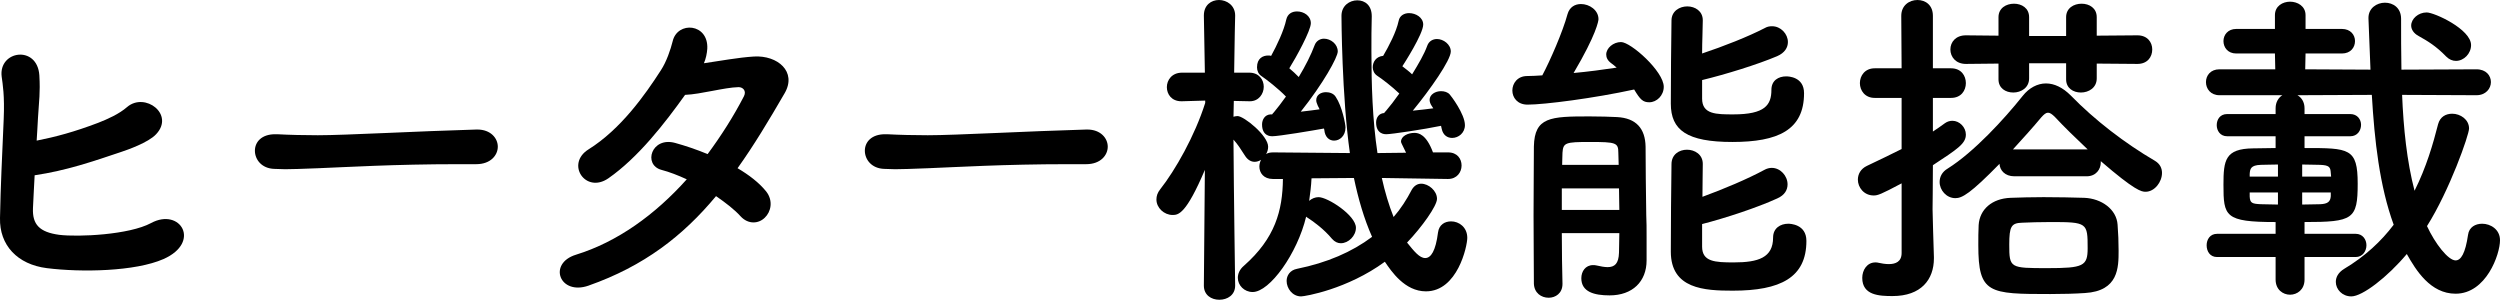
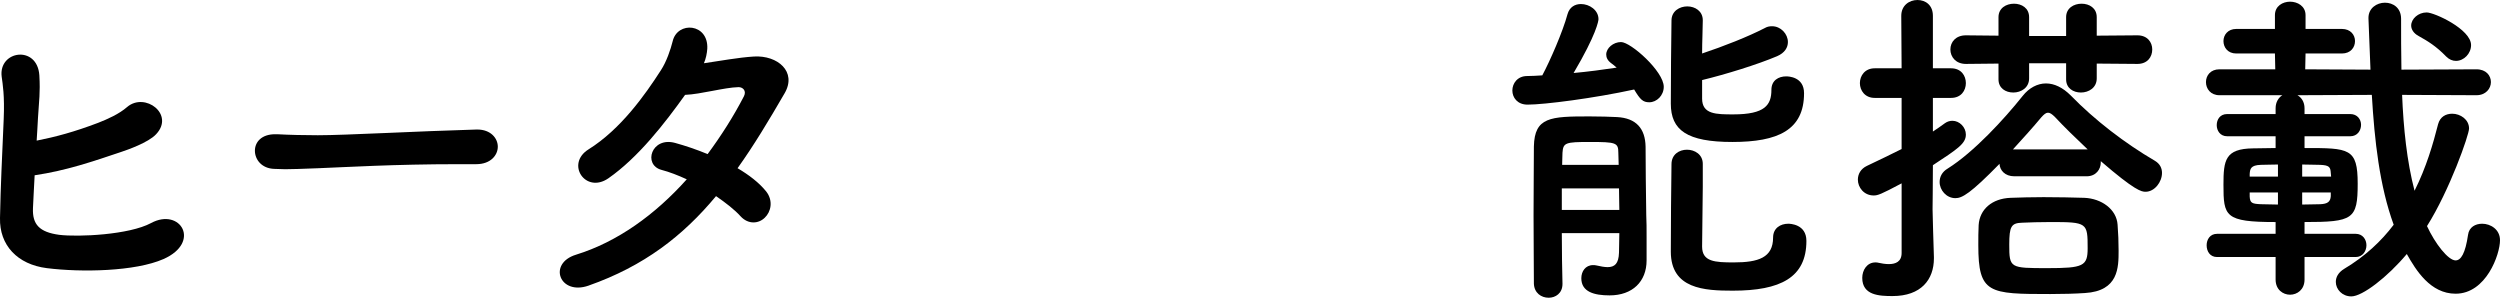
<svg xmlns="http://www.w3.org/2000/svg" id="_レイヤー_2" data-name="レイヤー 2" viewBox="0 0 222.93 26.73">
  <defs>
    <style>
      .cls-1 {
        fill: #000;
        stroke-width: 0px;
      }
    </style>
  </defs>
  <g id="_背景" data-name="背景">
    <g>
      <path class="cls-1" d="M2.94,18.57c-.06,1.44.57,2.13,2.34,2.37,1.71.21,6.24,0,8.19-1.05,2.61-1.41,4.5,1.71,1.11,3.21-2.52,1.11-7.32,1.2-10.41.81C1.56,23.58-.06,21.87,0,19.44c.06-2.97.18-5.31.33-8.82.09-2.1-.09-3.12-.18-3.78-.3-2.34,3.18-2.85,3.36-.12.09,1.59-.03,2.22-.12,3.75-.03.75-.09,1.44-.12,2.07,1.68-.33,3.36-.78,5.49-1.59.84-.33,1.86-.78,2.58-1.41,1.59-1.35,4.26.66,2.58,2.43-.69.75-2.61,1.41-3.06,1.56-2.67.9-4.95,1.68-7.77,2.1-.06.93-.09,1.86-.15,2.94Z" />
      <path class="cls-1" d="M42.44,14.64h-1.56c-5.73,0-10.11.27-12.48.36-1.56.06-2.37.09-2.97.09-.36,0-.63-.03-.96-.03-1.14-.03-1.74-.84-1.74-1.62s.6-1.47,1.8-1.47h.18c1.11.06,2.43.09,3.63.09,2.46,0,8.88-.36,14.16-.51h.06c1.2,0,1.83.78,1.83,1.53s-.63,1.56-1.92,1.56h-.03Z" />
      <path class="cls-1" d="M52.48,25.47c-2.58.9-3.66-1.98-1.11-2.76,3.69-1.14,7.05-3.57,9.87-6.72-.78-.36-1.56-.66-2.25-.84-1.68-.45-.9-3,1.23-2.4.87.24,1.86.57,2.88.99,1.2-1.62,2.31-3.36,3.24-5.16.24-.48-.09-.81-.48-.81-1.29.03-3.33.63-4.77.69-1.8,2.52-4.17,5.58-6.84,7.44-2.04,1.41-3.84-1.29-1.77-2.58,2.88-1.8,5.04-4.86,6.45-7.05.51-.78.87-1.86,1.05-2.58.42-1.83,3.21-1.62,3.09.66-.03.42-.12.87-.3,1.29,1.47-.21,3.03-.51,4.47-.6,2.1-.12,3.84,1.35,2.73,3.27-1.41,2.43-2.76,4.68-4.2,6.69,1.02.6,1.92,1.29,2.55,2.07.66.84.42,1.83-.12,2.34-.54.54-1.47.63-2.16-.12-.54-.6-1.32-1.2-2.19-1.8-2.94,3.54-6.42,6.24-11.37,7.98Z" />
-       <path class="cls-1" d="M96.83,14.64h-1.56c-5.73,0-10.11.27-12.48.36-1.56.06-2.37.09-2.97.09-.36,0-.63-.03-.96-.03-1.14-.03-1.74-.84-1.74-1.62s.6-1.47,1.8-1.47h.18c1.11.06,2.43.09,3.63.09,2.46,0,8.88-.36,14.16-.51h.06c1.2,0,1.83.78,1.83,1.53s-.63,1.56-1.92,1.56h-.03Z" />
-       <path class="cls-1" d="M129.1,15.96l-5.88-.09c.27,1.23.63,2.43,1.05,3.48.63-.72,1.17-1.56,1.62-2.43.21-.36.51-.54.84-.54.66,0,1.41.63,1.41,1.35,0,.63-1.35,2.52-2.67,3.9.63.78,1.11,1.38,1.62,1.38s.93-.63,1.14-2.28c.09-.69.6-.99,1.17-.99.69,0,1.44.51,1.44,1.47,0,.75-.87,4.77-3.69,4.77-1.89,0-3.09-1.8-3.66-2.64-3.36,2.46-7.14,3.09-7.47,3.09-.78,0-1.29-.72-1.29-1.38,0-.48.3-.96.93-1.08,2.67-.54,4.89-1.5,6.69-2.85-.72-1.62-1.23-3.39-1.62-5.25l-3.78.03c-.03.69-.12,1.35-.21,2.01.24-.21.54-.33.84-.33.81,0,3.33,1.62,3.33,2.73,0,.72-.66,1.38-1.35,1.38-.27,0-.54-.12-.78-.39-.72-.87-1.68-1.56-2.1-1.83-.09-.06-.15-.09-.21-.15-.78,3.27-3.24,6.72-4.77,6.72-.75,0-1.32-.6-1.32-1.26,0-.36.15-.75.54-1.08,2.79-2.46,3.45-4.92,3.48-7.74h-.9c-.81,0-1.2-.54-1.2-1.11,0-.21.06-.42.15-.6-.18.12-.39.18-.57.18-.3,0-.6-.15-.84-.51-.36-.57-.69-1.08-1.05-1.47.03,4.74.15,12.99.15,12.99v.03c0,.84-.69,1.26-1.41,1.26s-1.38-.42-1.38-1.26v-.03l.09-10.29c-1.68,3.96-2.37,4.02-2.88,4.02-.75,0-1.44-.63-1.44-1.38,0-.3.09-.6.33-.9,1.35-1.71,3.09-4.77,4.02-7.71v-.21l-2.07.06h-.06c-.87,0-1.29-.63-1.29-1.26s.45-1.29,1.35-1.29h2.04l-.09-5.07v-.03c0-.93.66-1.38,1.35-1.38s1.44.48,1.44,1.38v.03s-.06,2.37-.09,5.07h1.35c.87,0,1.29.63,1.29,1.26s-.45,1.29-1.23,1.29h-.06l-1.38-.03-.03,1.41c.12-.03.24-.06.36-.06.57,0,2.73,1.74,2.73,2.73,0,.24-.06.45-.18.66.18-.12.39-.15.66-.15l6.81.06c-.72-5.07-.75-12.09-.75-12.24,0-.9.72-1.38,1.41-1.38s1.29.45,1.29,1.41v.03c-.03.96-.03,2.01-.03,3.09,0,2.91.09,6.12.54,9.09l2.55-.03c-.45-.9-.45-.93-.45-.99,0-.48.6-.78,1.2-.78.36,0,1.05.12,1.65,1.74h1.35c.81,0,1.2.57,1.2,1.17s-.42,1.2-1.2,1.2h-.03ZM118.06,11.46c-.99.18-4.02.69-4.62.69-.12,0-.9,0-.9-1.05,0-.42.24-.87.75-.9h.15c.03-.06.09-.12.15-.18.33-.39.69-.87,1.08-1.41-.66-.69-1.74-1.53-2.19-1.83-.27-.18-.39-.48-.39-.78,0-.81.54-1.05.99-1.05.09,0,.18,0,.27.03.51-.93,1.14-2.25,1.35-3.24.12-.51.51-.72.96-.72.6,0,1.23.39,1.23,1.05s-1.32,3.06-1.92,4.02c.3.24.57.51.84.78.6-.99,1.11-2.01,1.41-2.82.15-.42.51-.6.84-.6.6,0,1.23.48,1.23,1.14,0,.51-1.29,2.85-3.3,5.37.6-.06,1.2-.15,1.68-.21-.06-.12-.09-.21-.15-.3-.09-.21-.15-.36-.15-.51,0-.48.42-.72.87-.72.33,0,.69.12.87.42.57.84.87,2.43.87,2.73,0,.75-.51,1.17-1.02,1.17-.42,0-.81-.3-.87-.96l-.03-.12ZM123.61,11.97c-.12,0-.9,0-.9-1.05,0-.42.24-.81.72-.84.03-.06.09-.12.15-.18.36-.42.78-.96,1.2-1.56-.66-.63-1.56-1.32-1.98-1.59-.27-.18-.39-.48-.39-.75,0-.48.3-.96.93-1.02.51-.87,1.17-2.13,1.38-3.12.09-.48.51-.69.93-.69.6,0,1.26.39,1.26,1.02,0,.84-1.74,3.54-1.86,3.72.3.24.6.45.87.72.57-.93,1.08-1.8,1.35-2.55.15-.42.51-.6.87-.6.57,0,1.23.48,1.23,1.11,0,.78-1.86,3.42-3.39,5.28.66-.06,1.32-.15,1.83-.21-.03-.06-.09-.12-.12-.18-.15-.21-.21-.42-.21-.57,0-.48.51-.78,1.02-.78.3,0,.6.09.78.3.09.09,1.35,1.74,1.35,2.73,0,.69-.57,1.14-1.14,1.14-.42,0-.81-.24-.93-.81-.03-.09-.03-.18-.06-.27-1.44.3-4.41.75-4.89.75Z" />
-       <path class="cls-1" d="M136.21,9.33c-.9,0-1.35-.63-1.35-1.26s.45-1.29,1.32-1.29c.42,0,.87-.03,1.35-.06.69-1.29,1.83-3.9,2.25-5.46.18-.63.66-.9,1.2-.9.75,0,1.56.54,1.56,1.35,0,.15-.18,1.35-2.22,4.8,1.32-.12,2.64-.3,3.84-.48-.15-.15-.33-.27-.48-.39-.33-.24-.45-.51-.45-.78,0-.57.63-1.11,1.32-1.11.87,0,3.81,2.61,3.81,3.99,0,.78-.63,1.38-1.29,1.38-.57,0-.81-.24-1.35-1.14-3.57.78-8.01,1.35-9.51,1.35ZM139.27,20.79c0,1.68.03,3.3.06,4.5v.03c0,.84-.63,1.23-1.23,1.23-.66,0-1.29-.42-1.32-1.26,0-1.62-.03-3.87-.03-6.09s.03-4.5.03-6.15c.06-2.61,1.47-2.67,4.95-2.67.93,0,1.89.03,2.46.06,1.71.09,2.52,1.02,2.55,2.64,0,.45.03,5.1.06,6.09.03.51.03,1.29.03,2.04v2.01c0,1.89-1.26,3.12-3.3,3.12-1.35,0-2.52-.3-2.52-1.53,0-.6.36-1.17,1.05-1.17.09,0,.18,0,.3.03.39.09.72.15.99.15.63,0,.99-.3,1.02-1.29,0-.48.03-1.08.03-1.74h-5.13ZM139.27,16.8v1.92h5.13c0-.63-.03-1.29-.03-1.92h-5.1ZM144.34,14.7c0-.39-.03-.75-.03-1.08,0-.9-.21-.96-2.55-.96-2.16,0-2.37.06-2.43.96,0,.33-.03.69-.03,1.08h5.04ZM151.78,8.79c0,1.41,1.26,1.41,2.79,1.41,2.82,0,3.39-.84,3.39-2.19,0-.84.63-1.2,1.32-1.2.18,0,1.59.03,1.59,1.5,0,3.3-2.34,4.35-6.39,4.35s-5.49-1.05-5.49-3.42c0-1.77.03-5.85.06-7.41,0-.84.72-1.26,1.41-1.26s1.38.42,1.38,1.23v.03c0,.75-.06,1.83-.06,2.94,1.89-.63,4.11-1.5,5.61-2.28.21-.12.42-.15.63-.15.78,0,1.41.69,1.41,1.41,0,.48-.27.96-.96,1.26-1.77.75-4.59,1.62-6.69,2.13v1.65ZM151.78,21.99c0,1.35,1.14,1.41,2.82,1.41,2.19,0,3.51-.42,3.51-2.22,0-.84.66-1.23,1.35-1.23.15,0,1.62.03,1.62,1.53,0,3.27-2.31,4.44-6.57,4.44-2.52,0-5.52-.15-5.52-3.48,0-1.83.03-6.21.06-7.8,0-.87.69-1.29,1.38-1.29s1.41.42,1.41,1.26v.03c0,.72-.03,1.77-.03,2.91,1.89-.69,4.02-1.59,5.52-2.4.21-.12.45-.18.66-.18.78,0,1.41.72,1.41,1.47,0,.48-.24.96-.93,1.26-1.77.81-4.59,1.74-6.69,2.28v2.01Z" />
+       <path class="cls-1" d="M136.21,9.33c-.9,0-1.35-.63-1.35-1.26s.45-1.29,1.32-1.29c.42,0,.87-.03,1.35-.06.69-1.29,1.83-3.9,2.25-5.46.18-.63.66-.9,1.2-.9.75,0,1.56.54,1.56,1.35,0,.15-.18,1.35-2.22,4.8,1.32-.12,2.64-.3,3.84-.48-.15-.15-.33-.27-.48-.39-.33-.24-.45-.51-.45-.78,0-.57.63-1.11,1.32-1.11.87,0,3.81,2.61,3.81,3.99,0,.78-.63,1.38-1.29,1.38-.57,0-.81-.24-1.35-1.14-3.57.78-8.01,1.35-9.51,1.35ZM139.27,20.79c0,1.68.03,3.3.06,4.5v.03c0,.84-.63,1.23-1.23,1.23-.66,0-1.29-.42-1.32-1.26,0-1.62-.03-3.87-.03-6.09s.03-4.5.03-6.15c.06-2.61,1.47-2.67,4.95-2.67.93,0,1.89.03,2.46.06,1.71.09,2.52,1.02,2.55,2.64,0,.45.03,5.1.06,6.09.03.51.03,1.29.03,2.04v2.01c0,1.89-1.26,3.12-3.3,3.12-1.35,0-2.52-.3-2.52-1.53,0-.6.36-1.17,1.05-1.17.09,0,.18,0,.3.03.39.09.72.15.99.15.63,0,.99-.3,1.02-1.29,0-.48.03-1.08.03-1.74h-5.13ZM139.27,16.8v1.92h5.13c0-.63-.03-1.29-.03-1.92h-5.1ZM144.34,14.7c0-.39-.03-.75-.03-1.08,0-.9-.21-.96-2.55-.96-2.16,0-2.37.06-2.43.96,0,.33-.03.69-.03,1.08h5.04ZM151.78,8.79c0,1.41,1.26,1.41,2.79,1.41,2.82,0,3.39-.84,3.39-2.19,0-.84.63-1.2,1.32-1.2.18,0,1.59.03,1.59,1.5,0,3.3-2.34,4.35-6.39,4.35s-5.49-1.05-5.49-3.42c0-1.77.03-5.85.06-7.41,0-.84.72-1.26,1.41-1.26s1.38.42,1.38,1.23v.03c0,.75-.06,1.83-.06,2.94,1.89-.63,4.11-1.5,5.61-2.28.21-.12.42-.15.63-.15.78,0,1.41.69,1.41,1.41,0,.48-.27.96-.96,1.26-1.77.75-4.59,1.62-6.69,2.13v1.65ZM151.78,21.99c0,1.35,1.14,1.41,2.82,1.41,2.19,0,3.51-.42,3.51-2.22,0-.84.66-1.23,1.35-1.23.15,0,1.62.03,1.62,1.53,0,3.27-2.31,4.44-6.57,4.44-2.52,0-5.52-.15-5.52-3.48,0-1.83.03-6.21.06-7.8,0-.87.69-1.29,1.38-1.29s1.41.42,1.41,1.26v.03v2.01Z" />
      <path class="cls-1" d="M169.57,16.35c-1.86.99-2.13,1.08-2.49,1.08-.87,0-1.41-.72-1.41-1.41,0-.48.24-.96.81-1.23,1.14-.54,2.13-1.02,3.09-1.5v-4.56h-2.4c-.87,0-1.32-.66-1.32-1.32s.45-1.32,1.32-1.32h2.4l-.03-4.68c0-.93.72-1.41,1.44-1.41s1.38.45,1.38,1.41v4.68h1.62c.9,0,1.32.66,1.32,1.32s-.42,1.32-1.32,1.32h-1.62v3c.36-.24.72-.48,1.08-.75.21-.15.45-.21.66-.21.63,0,1.2.57,1.2,1.23,0,.81-.75,1.29-2.94,2.73,0,1.95-.03,3.48-.03,3.93,0,.48.09,3.21.12,4.26v.12c0,1.89-1.14,3.36-3.69,3.36-1.17,0-2.7-.06-2.7-1.62,0-.69.42-1.38,1.17-1.38.09,0,.18,0,.27.03.27.06.6.12.93.12.6,0,1.14-.21,1.14-.99v-6.21ZM179.62,15.72c-.84,0-1.29-.54-1.32-1.11-2.58,2.64-3.33,3.06-3.93,3.06-.81,0-1.41-.72-1.41-1.44,0-.45.21-.9.72-1.2,2.34-1.47,5.04-4.41,6.69-6.48.57-.72,1.32-1.11,2.07-1.11s1.5.36,2.22,1.08c2.13,2.19,4.83,4.26,7.5,5.82.45.27.63.66.63,1.08,0,.81-.66,1.68-1.47,1.68-.36,0-.93-.09-3.99-2.73v.12c0,.6-.42,1.23-1.26,1.23h-6.45ZM186.97,5.67v1.32c0,.84-.72,1.26-1.41,1.26s-1.32-.39-1.32-1.17v-1.44h-3.3v1.35c0,.84-.72,1.26-1.41,1.26s-1.32-.39-1.32-1.17v-1.41l-2.91.03c-.9,0-1.38-.63-1.38-1.29s.48-1.26,1.38-1.26l2.91.03v-1.65c0-.81.69-1.2,1.38-1.2s1.35.39,1.35,1.2v1.68h3.3v-1.68c0-.81.69-1.2,1.38-1.2s1.35.39,1.35,1.2v1.65l3.63-.03c.9,0,1.32.63,1.32,1.26,0,.66-.42,1.29-1.32,1.29l-3.63-.03ZM182.83,26.22c-5.49,0-6.42-.03-6.42-4.35,0-.63,0-1.26.03-1.8.09-1.41,1.2-2.37,2.85-2.43.84-.03,1.89-.06,2.94-.06,1.29,0,2.61.03,3.63.06,1.53.06,2.88,1.02,2.97,2.4.06.75.09,1.56.09,2.31,0,1.5,0,3.6-3,3.78-.87.06-1.98.09-3.09.09ZM182.86,19.8c-.96,0-1.92.03-2.55.06-.96.03-1.14.33-1.14,1.95,0,2.1.06,2.1,3.42,2.1,3.18,0,3.57-.18,3.57-1.77,0-2.28-.03-2.34-3.3-2.34ZM186.16,13.32c-1.05-.99-2.1-2.01-2.91-2.88-.27-.27-.45-.39-.63-.39s-.36.15-.6.42c-.72.87-1.62,1.86-2.52,2.85h6.66Z" />
      <path class="cls-1" d="M205.5,22.92v2.01c0,.9-.66,1.35-1.29,1.35s-1.29-.45-1.29-1.35v-2.01h-5.22c-.63,0-.93-.51-.93-1.05,0-.51.3-1.02.93-1.02h5.22v-1.05c-4.53,0-4.65-.51-4.65-3.33,0-2.19.15-3.21,2.64-3.24l2.01-.03v-1.05h-4.32c-.63,0-.93-.51-.93-.99,0-.51.3-.99.93-.99h4.32v-.51c0-.57.27-.96.6-1.17h-5.61c-.78,0-1.2-.57-1.2-1.17s.42-1.14,1.2-1.14h4.98l-.03-1.41h-3.45c-.75,0-1.14-.54-1.14-1.11,0-.54.39-1.08,1.14-1.08h3.45v-1.23c0-.81.69-1.2,1.35-1.2s1.38.39,1.38,1.2v1.23h3.24c.78,0,1.17.54,1.17,1.08,0,.57-.39,1.11-1.17,1.11h-3.24l-.03,1.41,5.82.03c-.06-1.53-.12-3.06-.18-4.56v-.06c0-.87.75-1.35,1.47-1.35s1.44.45,1.44,1.44c0,1.41,0,2.94.03,4.53l6.69-.03c.87,0,1.29.57,1.29,1.14s-.45,1.17-1.29,1.17l-6.63-.03c.12,2.94.42,5.91,1.11,8.55,1.05-2.1,1.65-4.17,2.1-5.94.18-.66.69-.93,1.26-.93.72,0,1.5.51,1.5,1.32,0,.57-1.74,5.52-3.75,8.7.72,1.56,1.89,3.06,2.55,3.06.48,0,.87-.63,1.11-2.28.09-.69.66-.99,1.26-.99.75,0,1.59.51,1.59,1.47,0,1.26-1.23,4.77-3.96,4.77-2.25,0-3.54-2.1-4.35-3.54-1.74,2.07-3.96,3.78-4.95,3.78-.81,0-1.38-.63-1.38-1.29,0-.42.21-.84.75-1.17,1.86-1.11,3.3-2.46,4.41-3.93-1.26-3.45-1.71-7.5-1.95-11.58l-6.63.03c.36.21.63.6.63,1.17v.51h4.08c.63,0,.96.48.96.96,0,.51-.33,1.02-.96,1.02h-4.08v1.05c3.99,0,4.74,0,4.74,3.18s-.42,3.42-4.74,3.42v1.05h4.56c.63,0,.96.51.96,1.02s-.33,1.05-.96,1.05h-4.56ZM203.13,14.67c-.57,0-1.08.03-1.53.03-.9.03-.96.36-.99.81v.24h2.52v-1.08ZM203.13,17.16h-2.52v.36c.03.57.18.66,1.02.69.45,0,.96.03,1.5.03v-1.08ZM207.87,15.75c0-.09-.03-.24-.03-.33-.03-.51-.12-.69-.96-.72-.48,0-1.02-.03-1.59-.03v1.08h2.58ZM207.84,17.16h-2.55v1.08c.6,0,1.14-.03,1.62-.03.63-.03.9-.21.93-.72v-.33ZM218.13,5.04c-.9-.93-1.65-1.38-2.46-1.83-.45-.24-.66-.6-.66-.93,0-.6.63-1.17,1.38-1.17.69,0,3.96,1.5,3.96,2.91,0,.75-.63,1.41-1.35,1.41-.3,0-.6-.12-.87-.39Z" />
    </g>
  </g>
</svg>